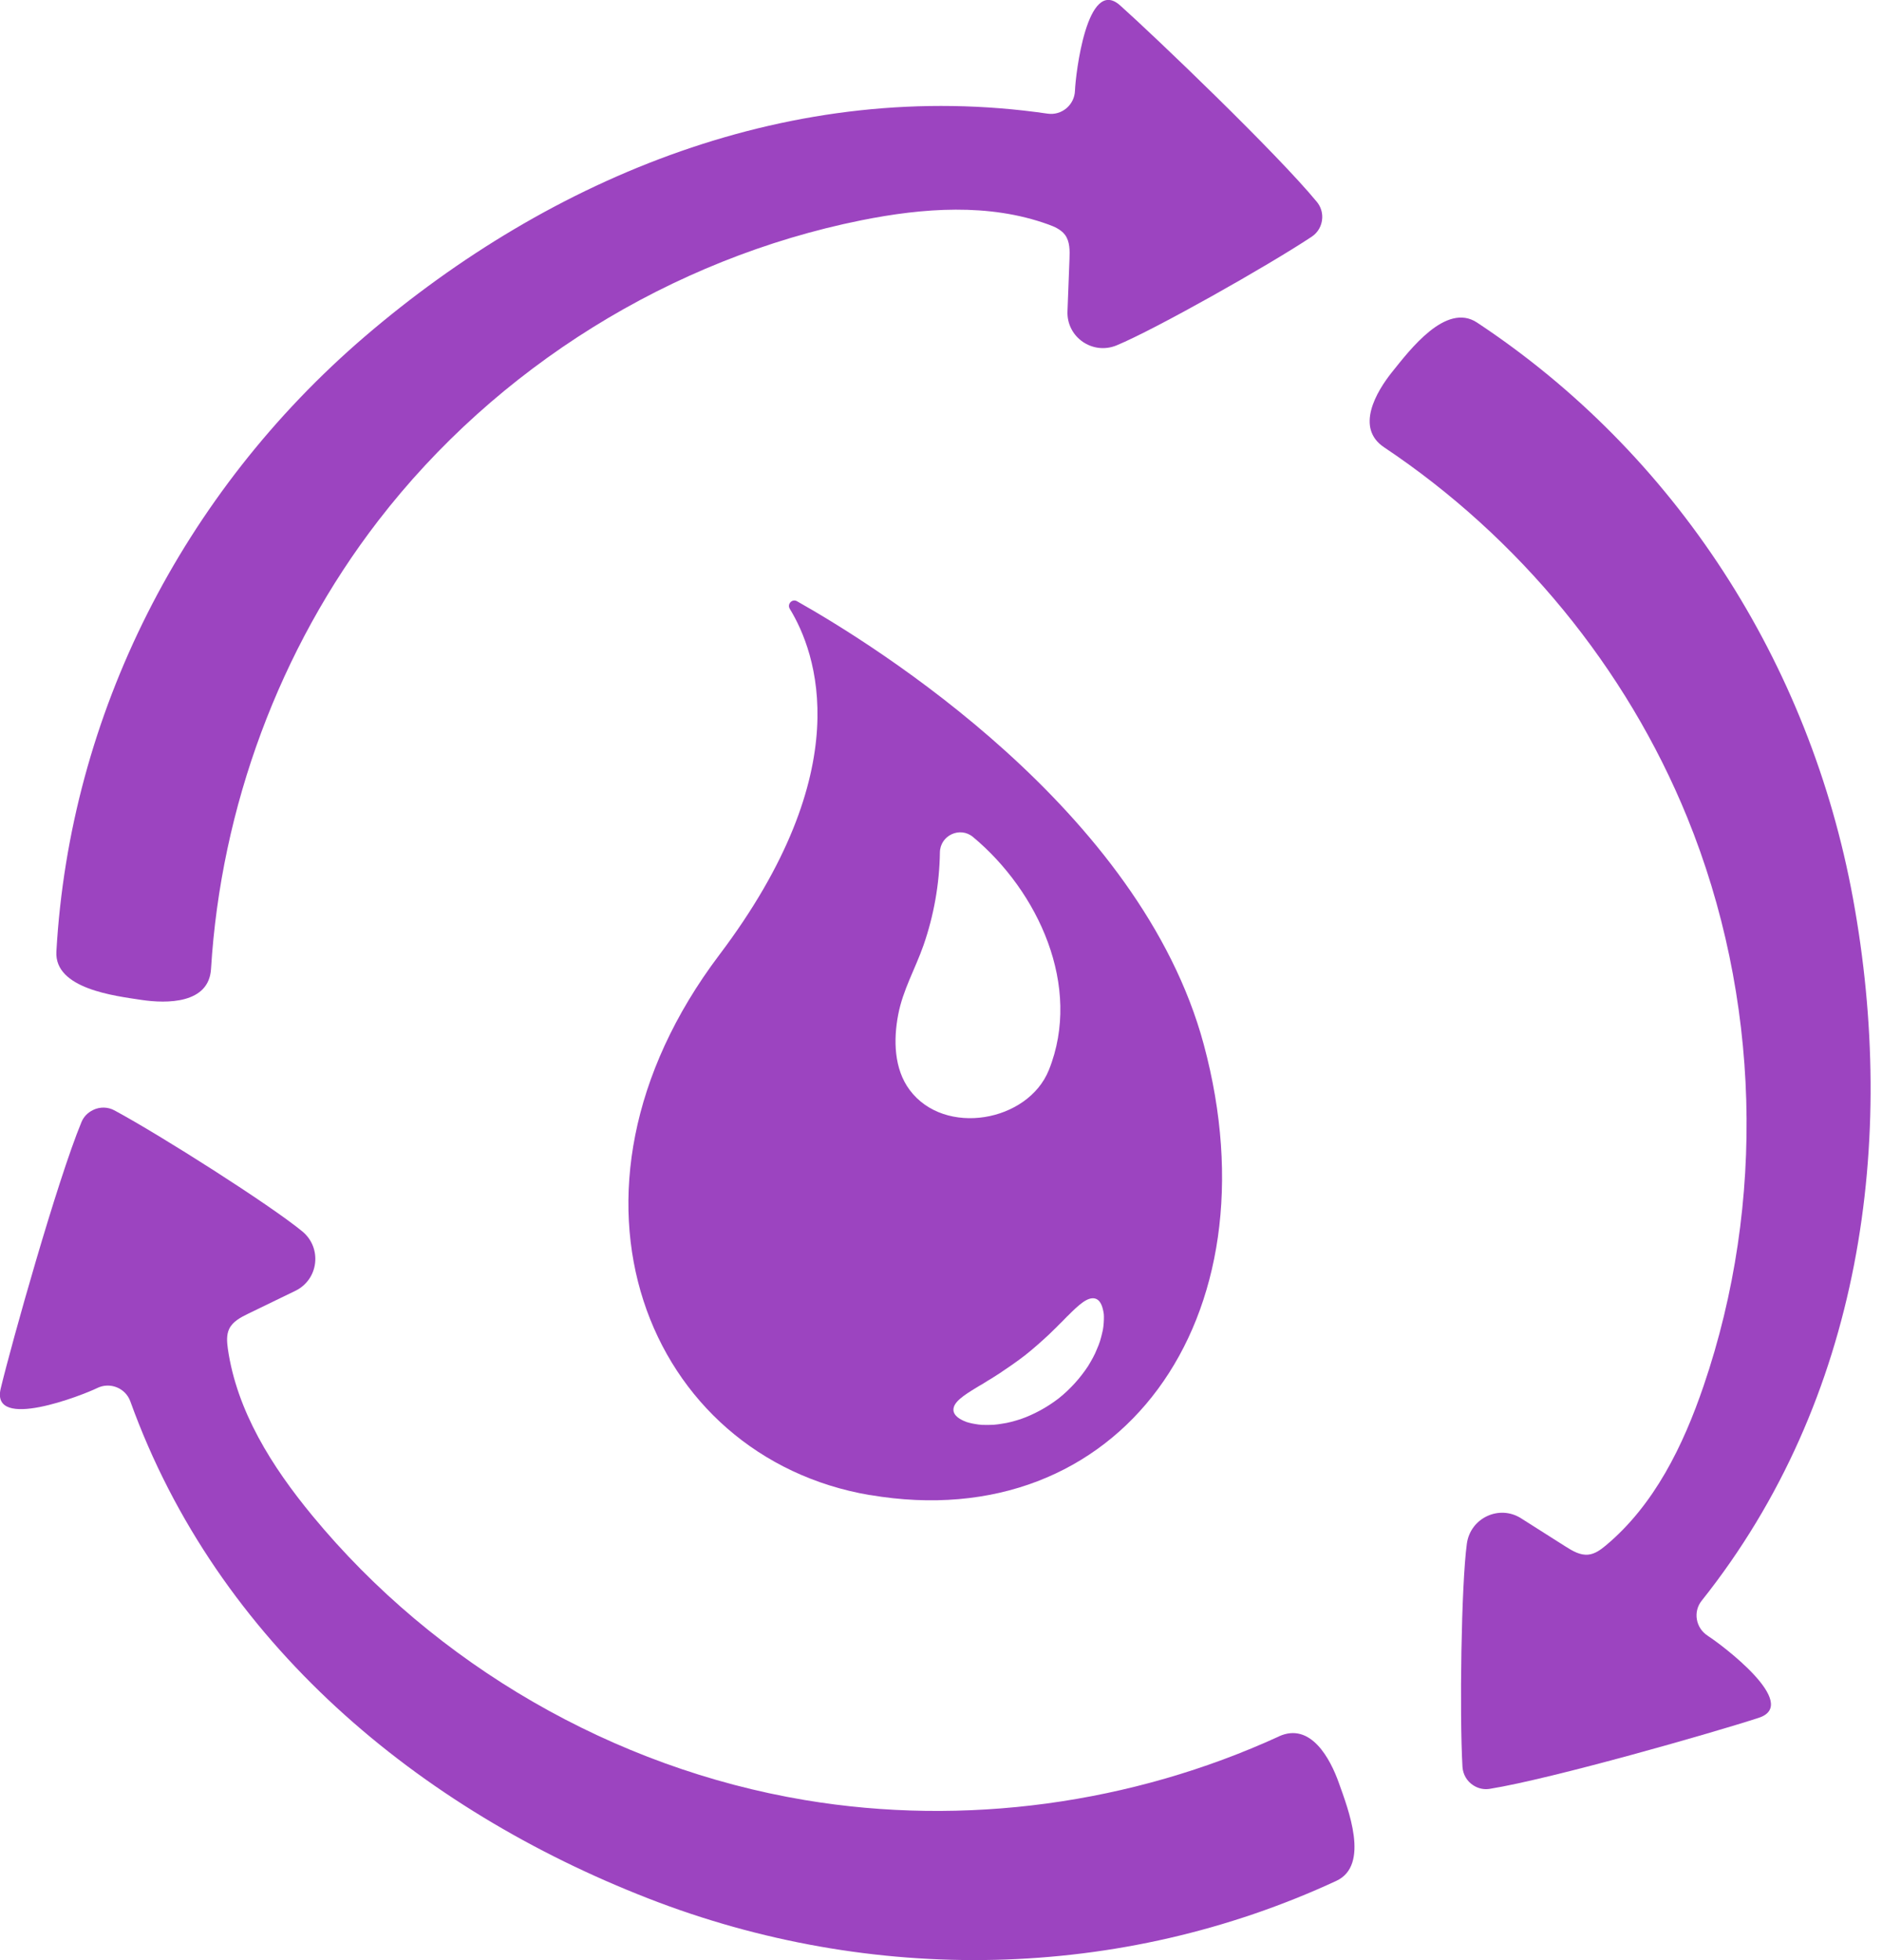
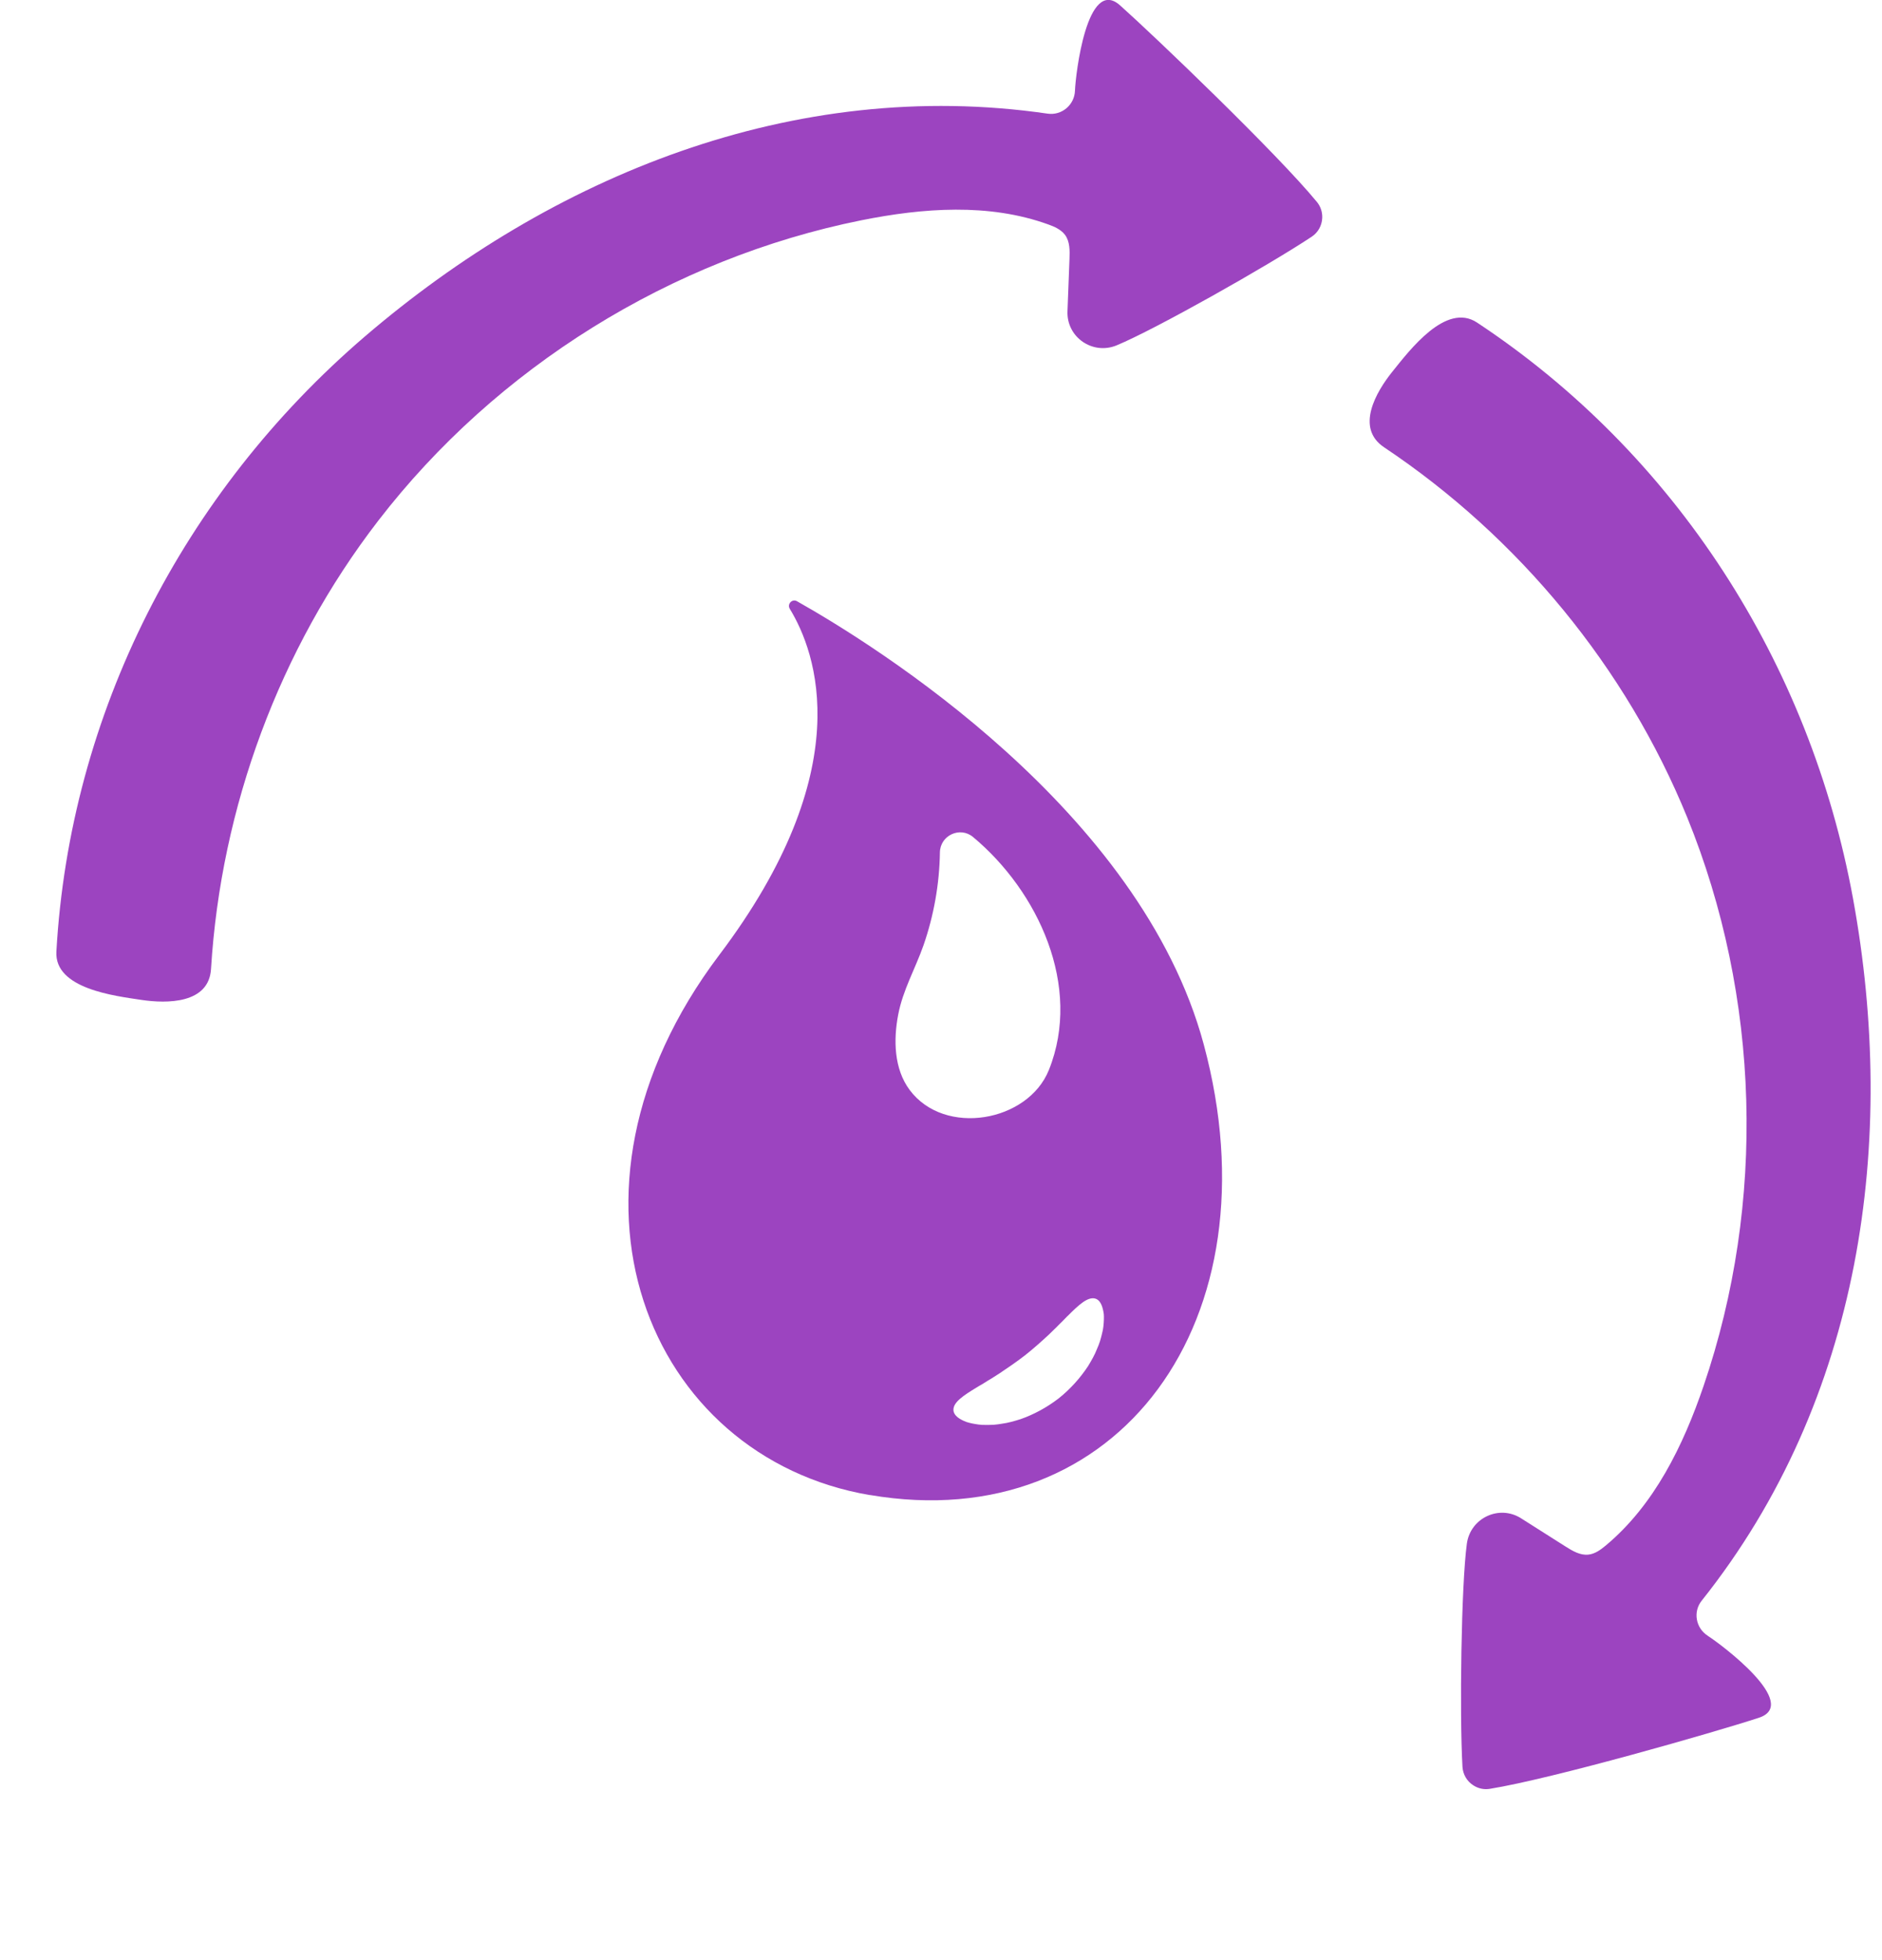
<svg xmlns="http://www.w3.org/2000/svg" width="48" height="50" viewBox="0 0 48 50" fill="none">
  <g clip-path="url(#clip0_78_765)">
    <path d="M22.185 38.135C28.534 39.219 32.593 33.673 30.702 26.644C29.092 20.662 22.311 16.456 20.328 15.337C20.204 15.266 20.07 15.408 20.143 15.53C20.823 16.642 21.917 19.629 18.346 24.358C13.729 30.473 16.525 37.171 22.183 38.137L22.185 38.135ZM27.23 33.569C27.513 33.285 27.74 33.075 27.931 33.124C28.024 33.149 28.091 33.24 28.128 33.394C28.138 33.433 28.146 33.474 28.152 33.52C28.156 33.565 28.156 33.612 28.154 33.666C28.15 33.768 28.142 33.89 28.108 34.014C28.093 34.078 28.077 34.142 28.055 34.212C28.035 34.279 28.006 34.346 27.976 34.416C27.921 34.56 27.84 34.7 27.752 34.846C27.564 35.132 27.314 35.421 27.005 35.668C26.692 35.91 26.353 36.087 26.031 36.2C25.868 36.251 25.712 36.296 25.561 36.316C25.486 36.328 25.413 36.34 25.344 36.344C25.273 36.348 25.204 36.348 25.141 36.348C25.013 36.352 24.894 36.33 24.792 36.31C24.741 36.298 24.693 36.288 24.65 36.273C24.607 36.257 24.567 36.239 24.532 36.221C24.392 36.149 24.319 36.062 24.317 35.965C24.313 35.768 24.571 35.597 24.916 35.388C24.959 35.36 25.005 35.335 25.05 35.309C25.097 35.283 25.143 35.25 25.192 35.22C25.291 35.165 25.389 35.096 25.495 35.031C25.702 34.893 25.923 34.742 26.146 34.57C26.366 34.395 26.566 34.215 26.749 34.046C26.835 33.957 26.926 33.879 27.003 33.796C27.042 33.754 27.086 33.719 27.121 33.679C27.157 33.64 27.194 33.603 27.23 33.567V33.569ZM22.908 25.884C23.028 25.251 23.343 24.715 23.554 24.112C23.818 23.352 23.96 22.549 23.972 21.744C23.978 21.31 24.485 21.073 24.817 21.351C26.475 22.731 27.608 25.16 26.751 27.295C26.219 28.619 24.094 28.999 23.202 27.805C22.798 27.265 22.786 26.52 22.908 25.884Z" fill="#9C44C0" />
    <path d="M43.558 41.727C43.249 41.532 43.174 41.112 43.403 40.829C47.488 35.697 48.39 29.086 47.261 22.922C46.16 16.908 42.733 11.575 37.67 8.227C36.876 7.703 35.946 8.942 35.514 9.478C35.099 9.993 34.56 10.915 35.301 11.41C38.732 13.701 41.475 17.028 43.032 20.851C44.894 25.427 45.046 30.676 43.45 35.352C42.93 36.878 42.193 38.389 40.957 39.422C40.827 39.53 40.681 39.639 40.512 39.656C40.301 39.68 40.104 39.56 39.925 39.447L38.795 38.73C38.238 38.375 37.503 38.72 37.412 39.376C37.268 40.429 37.223 43.72 37.3 45.069C37.312 45.263 37.414 45.438 37.575 45.54C37.575 45.54 37.58 45.542 37.581 45.544C37.704 45.623 37.851 45.655 37.995 45.631C39.587 45.375 43.74 44.185 44.859 43.818C45.931 43.467 43.897 41.944 43.558 41.729V41.727Z" fill="#9C44C0" />
-     <path d="M32.621 44.293C28.869 46.012 24.599 46.599 20.528 45.917C15.654 45.101 11.108 42.474 7.965 38.661C6.94 37.418 6.04 35.999 5.811 34.403C5.788 34.233 5.772 34.054 5.845 33.9C5.935 33.709 6.14 33.603 6.331 33.51L7.533 32.927C8.129 32.637 8.221 31.831 7.709 31.41C6.889 30.735 4.111 28.968 2.922 28.326C2.753 28.233 2.55 28.229 2.374 28.314C2.372 28.314 2.37 28.316 2.369 28.318C2.236 28.381 2.132 28.489 2.077 28.625C1.46 30.115 0.293 34.275 0.018 35.42C-0.246 36.515 2.118 35.585 2.477 35.408C2.804 35.246 3.2 35.404 3.324 35.747C5.547 41.917 10.702 46.156 16.541 48.429C22.238 50.648 28.578 50.53 34.083 47.978C34.947 47.578 34.379 46.134 34.15 45.487C33.93 44.863 33.429 43.921 32.617 44.293H32.621Z" fill="#9C44C0" />
    <path d="M3.606 25.506C4.26 25.604 5.328 25.606 5.382 24.717C5.634 20.599 7.125 16.555 9.646 13.284C12.661 9.37 17.12 6.596 21.964 5.62C23.543 5.303 25.22 5.177 26.735 5.725C26.895 5.782 27.06 5.855 27.163 5.991C27.289 6.162 27.285 6.391 27.277 6.604L27.226 7.94C27.2 8.602 27.868 9.063 28.481 8.809C29.462 8.403 32.33 6.785 33.455 6.038C33.616 5.932 33.715 5.754 33.723 5.561C33.723 5.559 33.723 5.557 33.723 5.555C33.729 5.409 33.681 5.266 33.589 5.153C32.566 3.908 29.445 0.92 28.566 0.136C27.722 -0.613 27.431 1.912 27.417 2.312C27.405 2.676 27.08 2.952 26.719 2.899C20.228 1.955 14.064 4.505 9.305 8.584C4.662 12.567 1.781 18.214 1.438 24.274C1.385 25.224 2.926 25.403 3.606 25.506Z" fill="#9C44C0" />
  </g>
  <defs>
    <clipPath id="clip0_78_765">
      <rect width="47.708" height="50" fill="white" />
    </clipPath>
  </defs>
</svg>